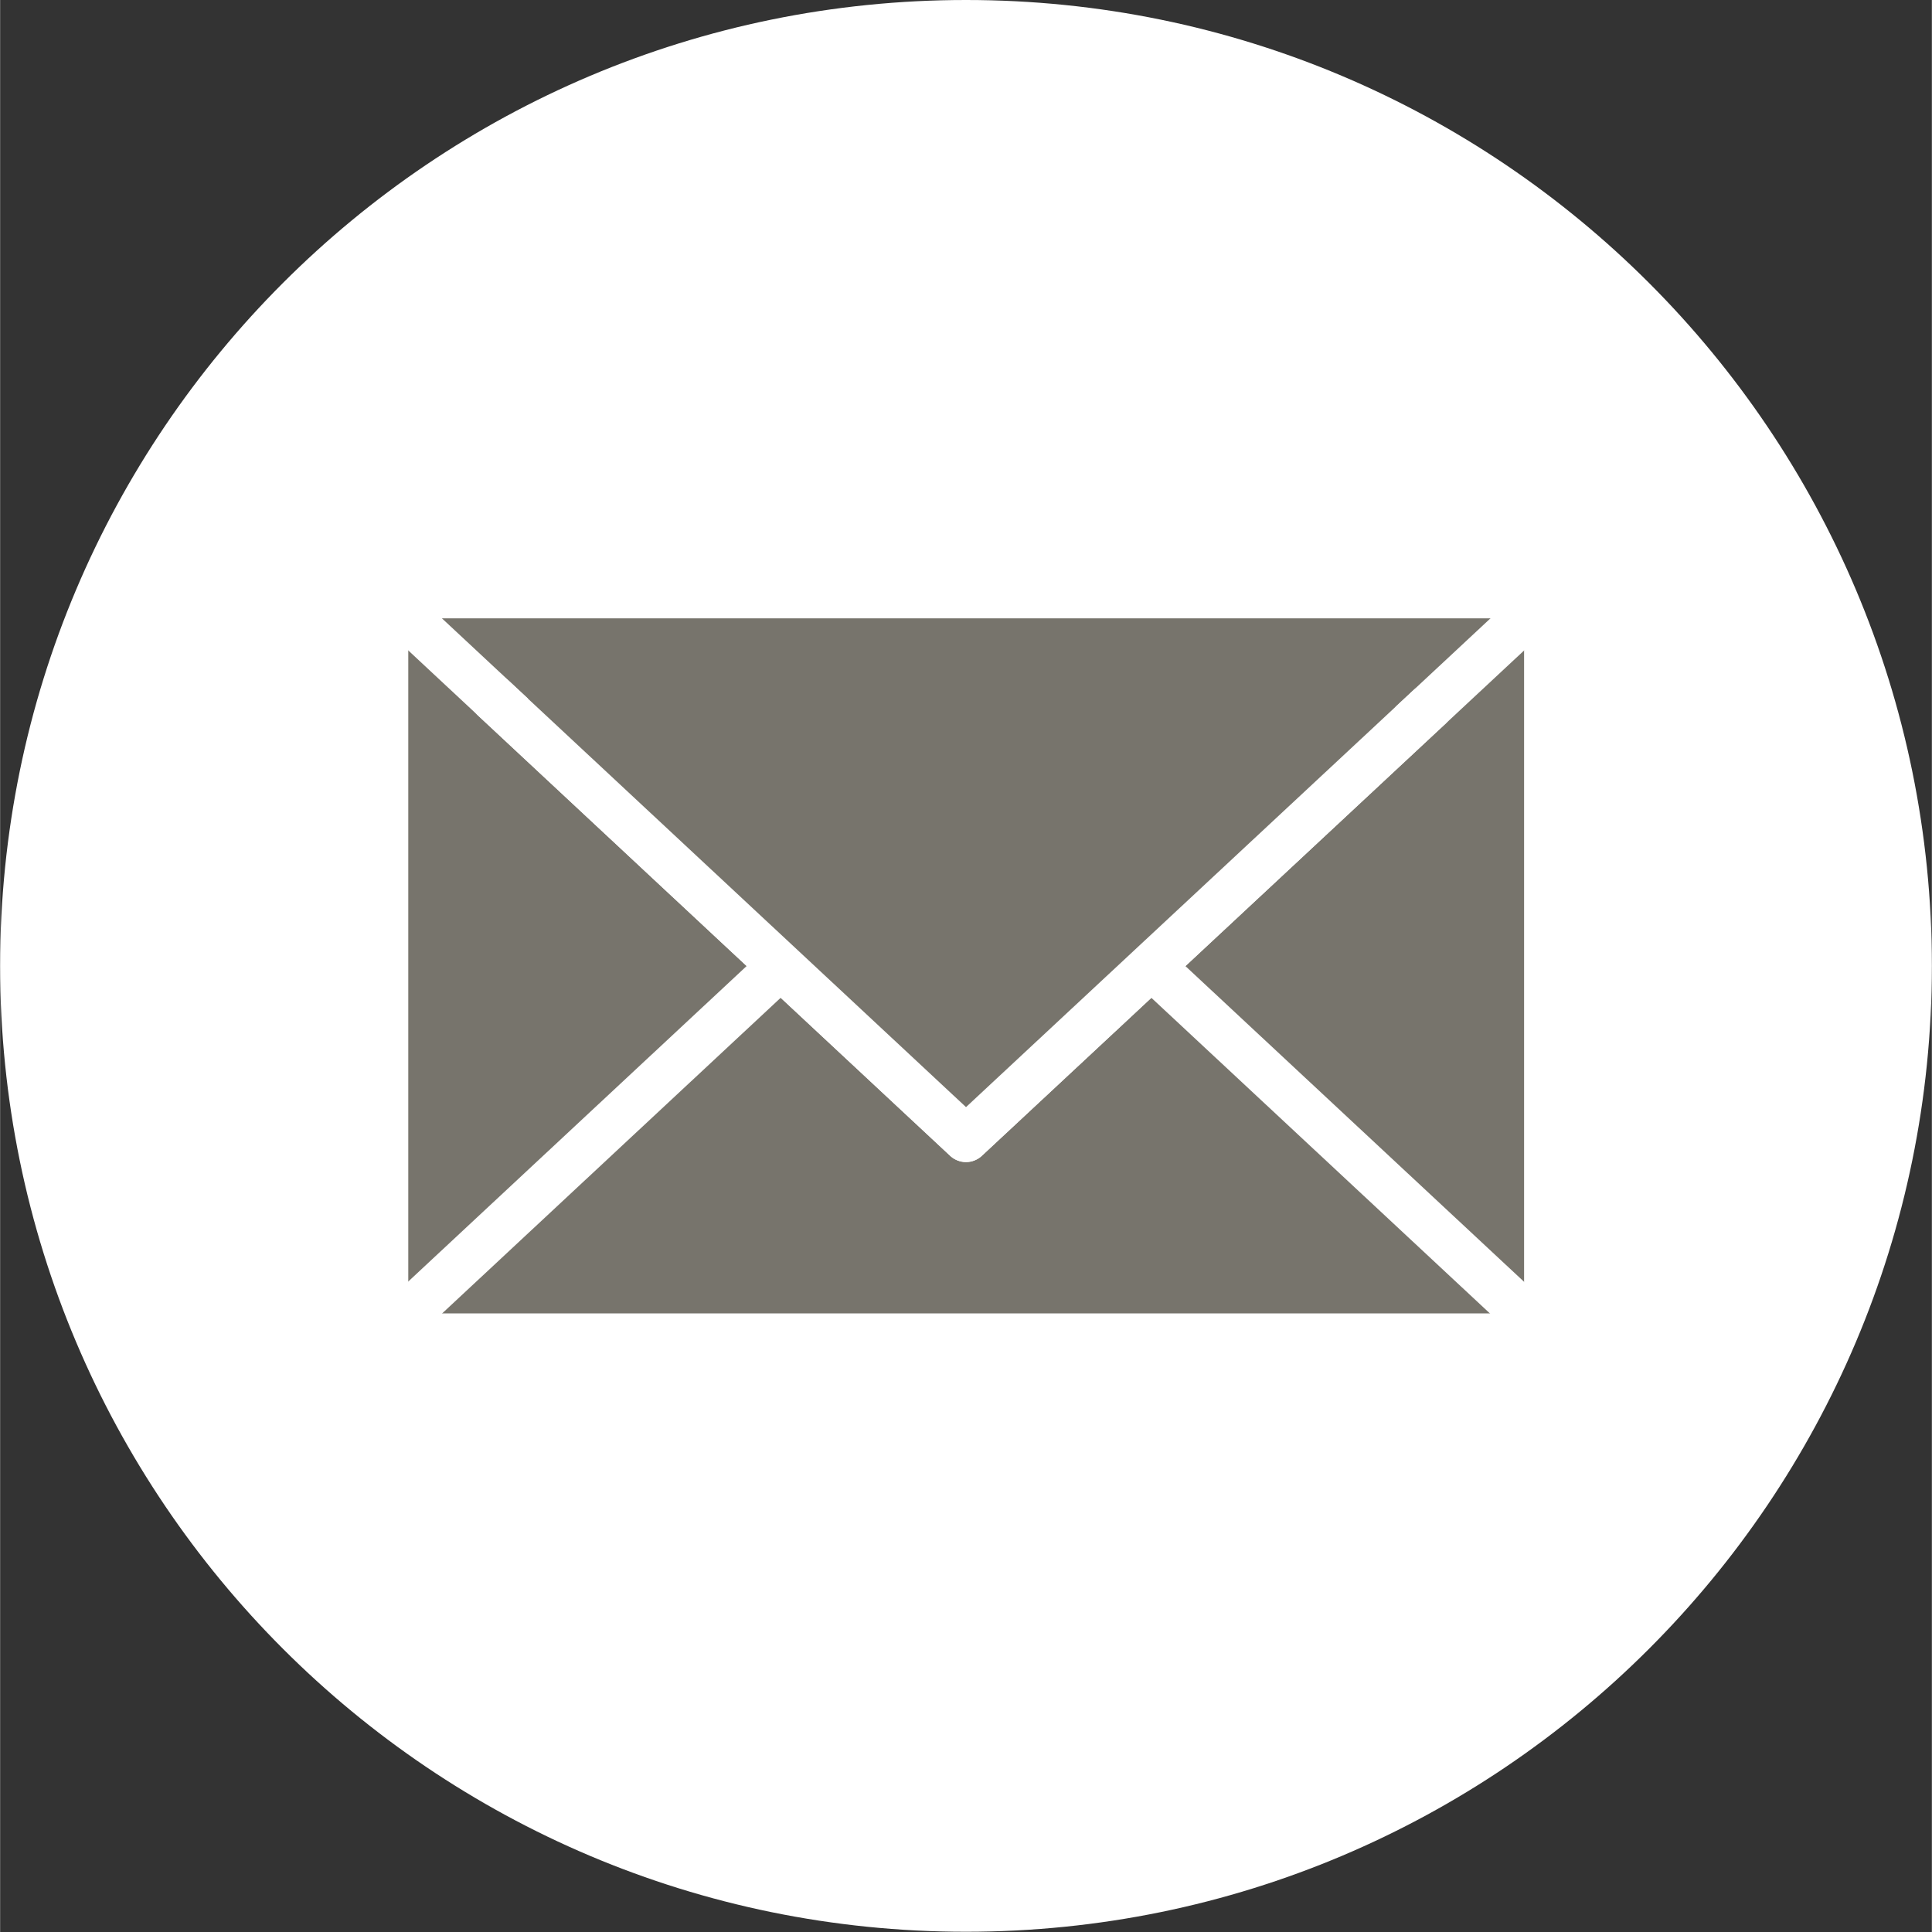
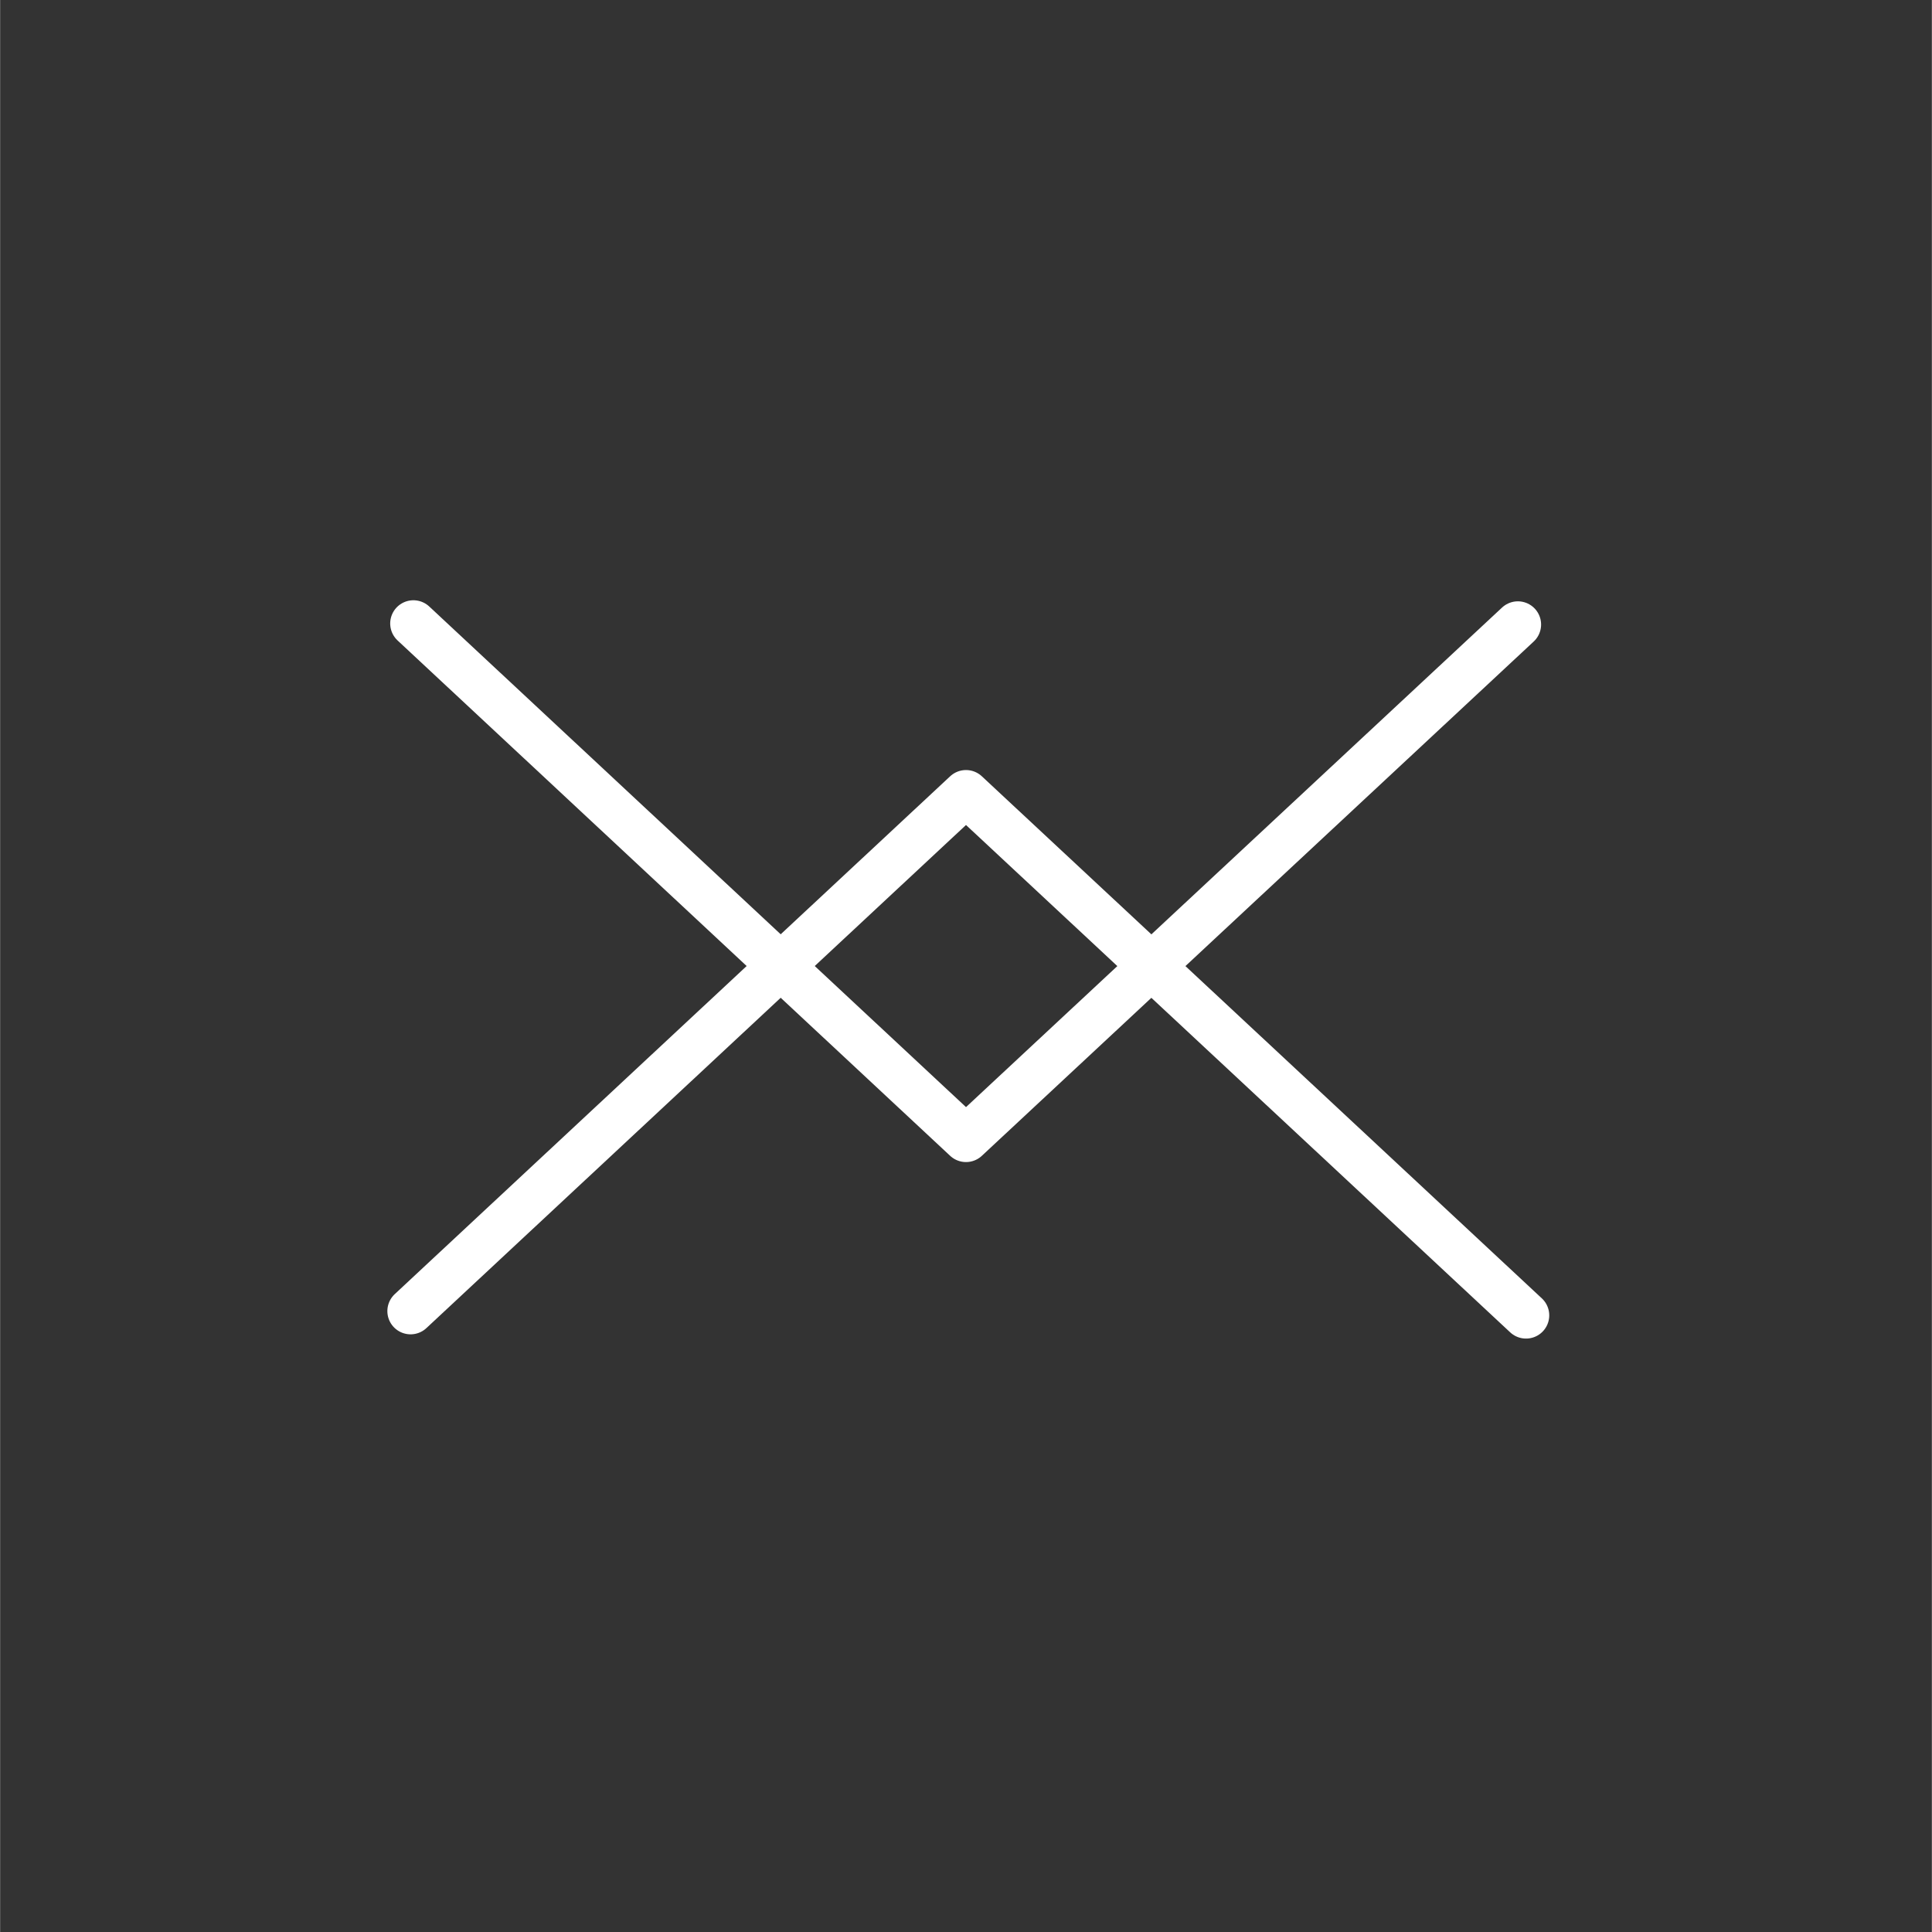
<svg xmlns="http://www.w3.org/2000/svg" id="_レイヤー_2" width="54.504" height="54.507" viewBox="0 0 5.45 5.451">
  <rect x="0" y="0" width="5.45" height="5.451" fill="#333333" stroke="none" />
  <g id="_文字">
-     <path d="M5.45,2.725c0,1.505-1.22,2.725-2.725,2.725S0,4.23,0,2.725,1.22,0,2.725,0s2.725,1.22,2.725,2.725Z" style="fill:#fff;" />
-     <rect x="1.086" y="1.679" width="3.279" height="2.092" rx=".112" ry=".112" style="fill:#77746c;" />
-     <rect x="1.086" y="1.679" width="3.279" height="2.092" rx=".112" ry=".112" style="fill:none; stroke:#fff; stroke-linecap:round; stroke-linejoin:round; stroke-width:.131px;" />
    <polyline points="4.305 3.711 2.725 2.238 1.158 3.699" style="fill:none; stroke:#fff; stroke-linecap:round; stroke-linejoin:round; stroke-width:.131px;" />
    <polyline points="4.282 1.762 2.725 3.213 1.166 1.759" style="fill:none; stroke:#fff; stroke-linecap:round; stroke-linejoin:round; stroke-width:.131px;" />
-     <polyline points="4.032 1.995 2.725 3.213 1.392 1.97" style="fill:#77746c; stroke:#fff; stroke-linecap:round; stroke-linejoin:round; stroke-width:.131px;" />
  </g>
</svg>